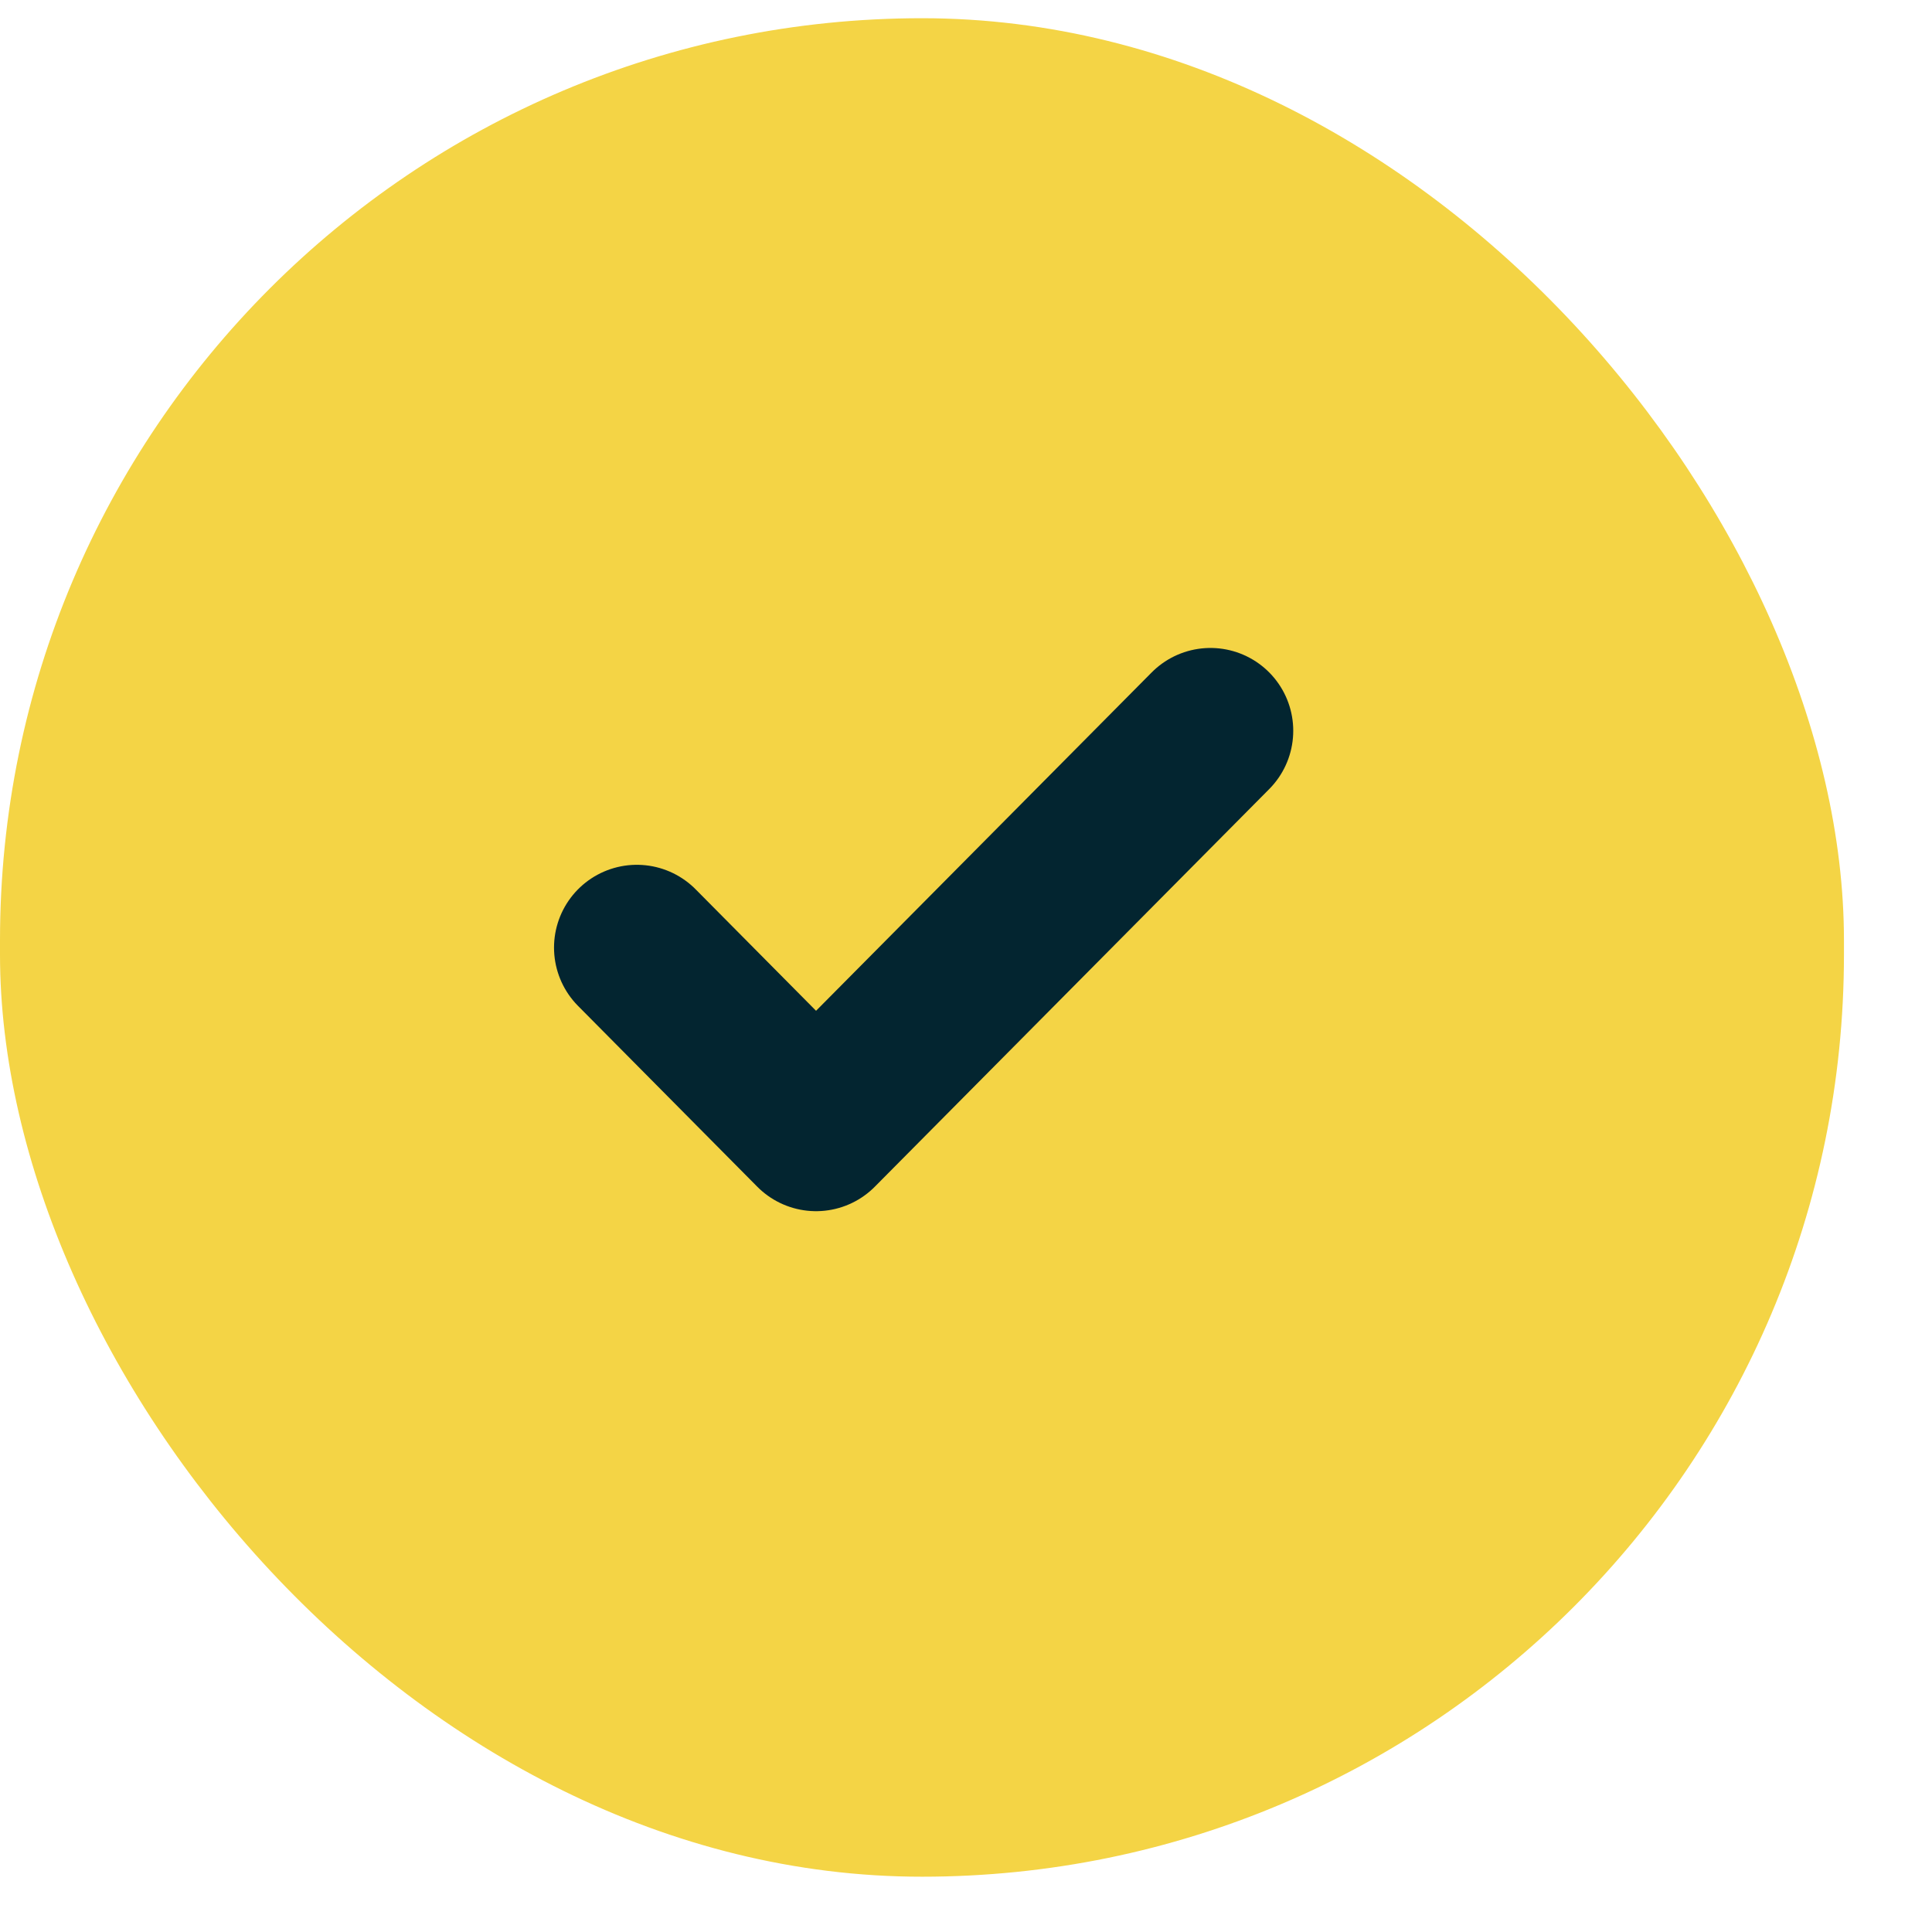
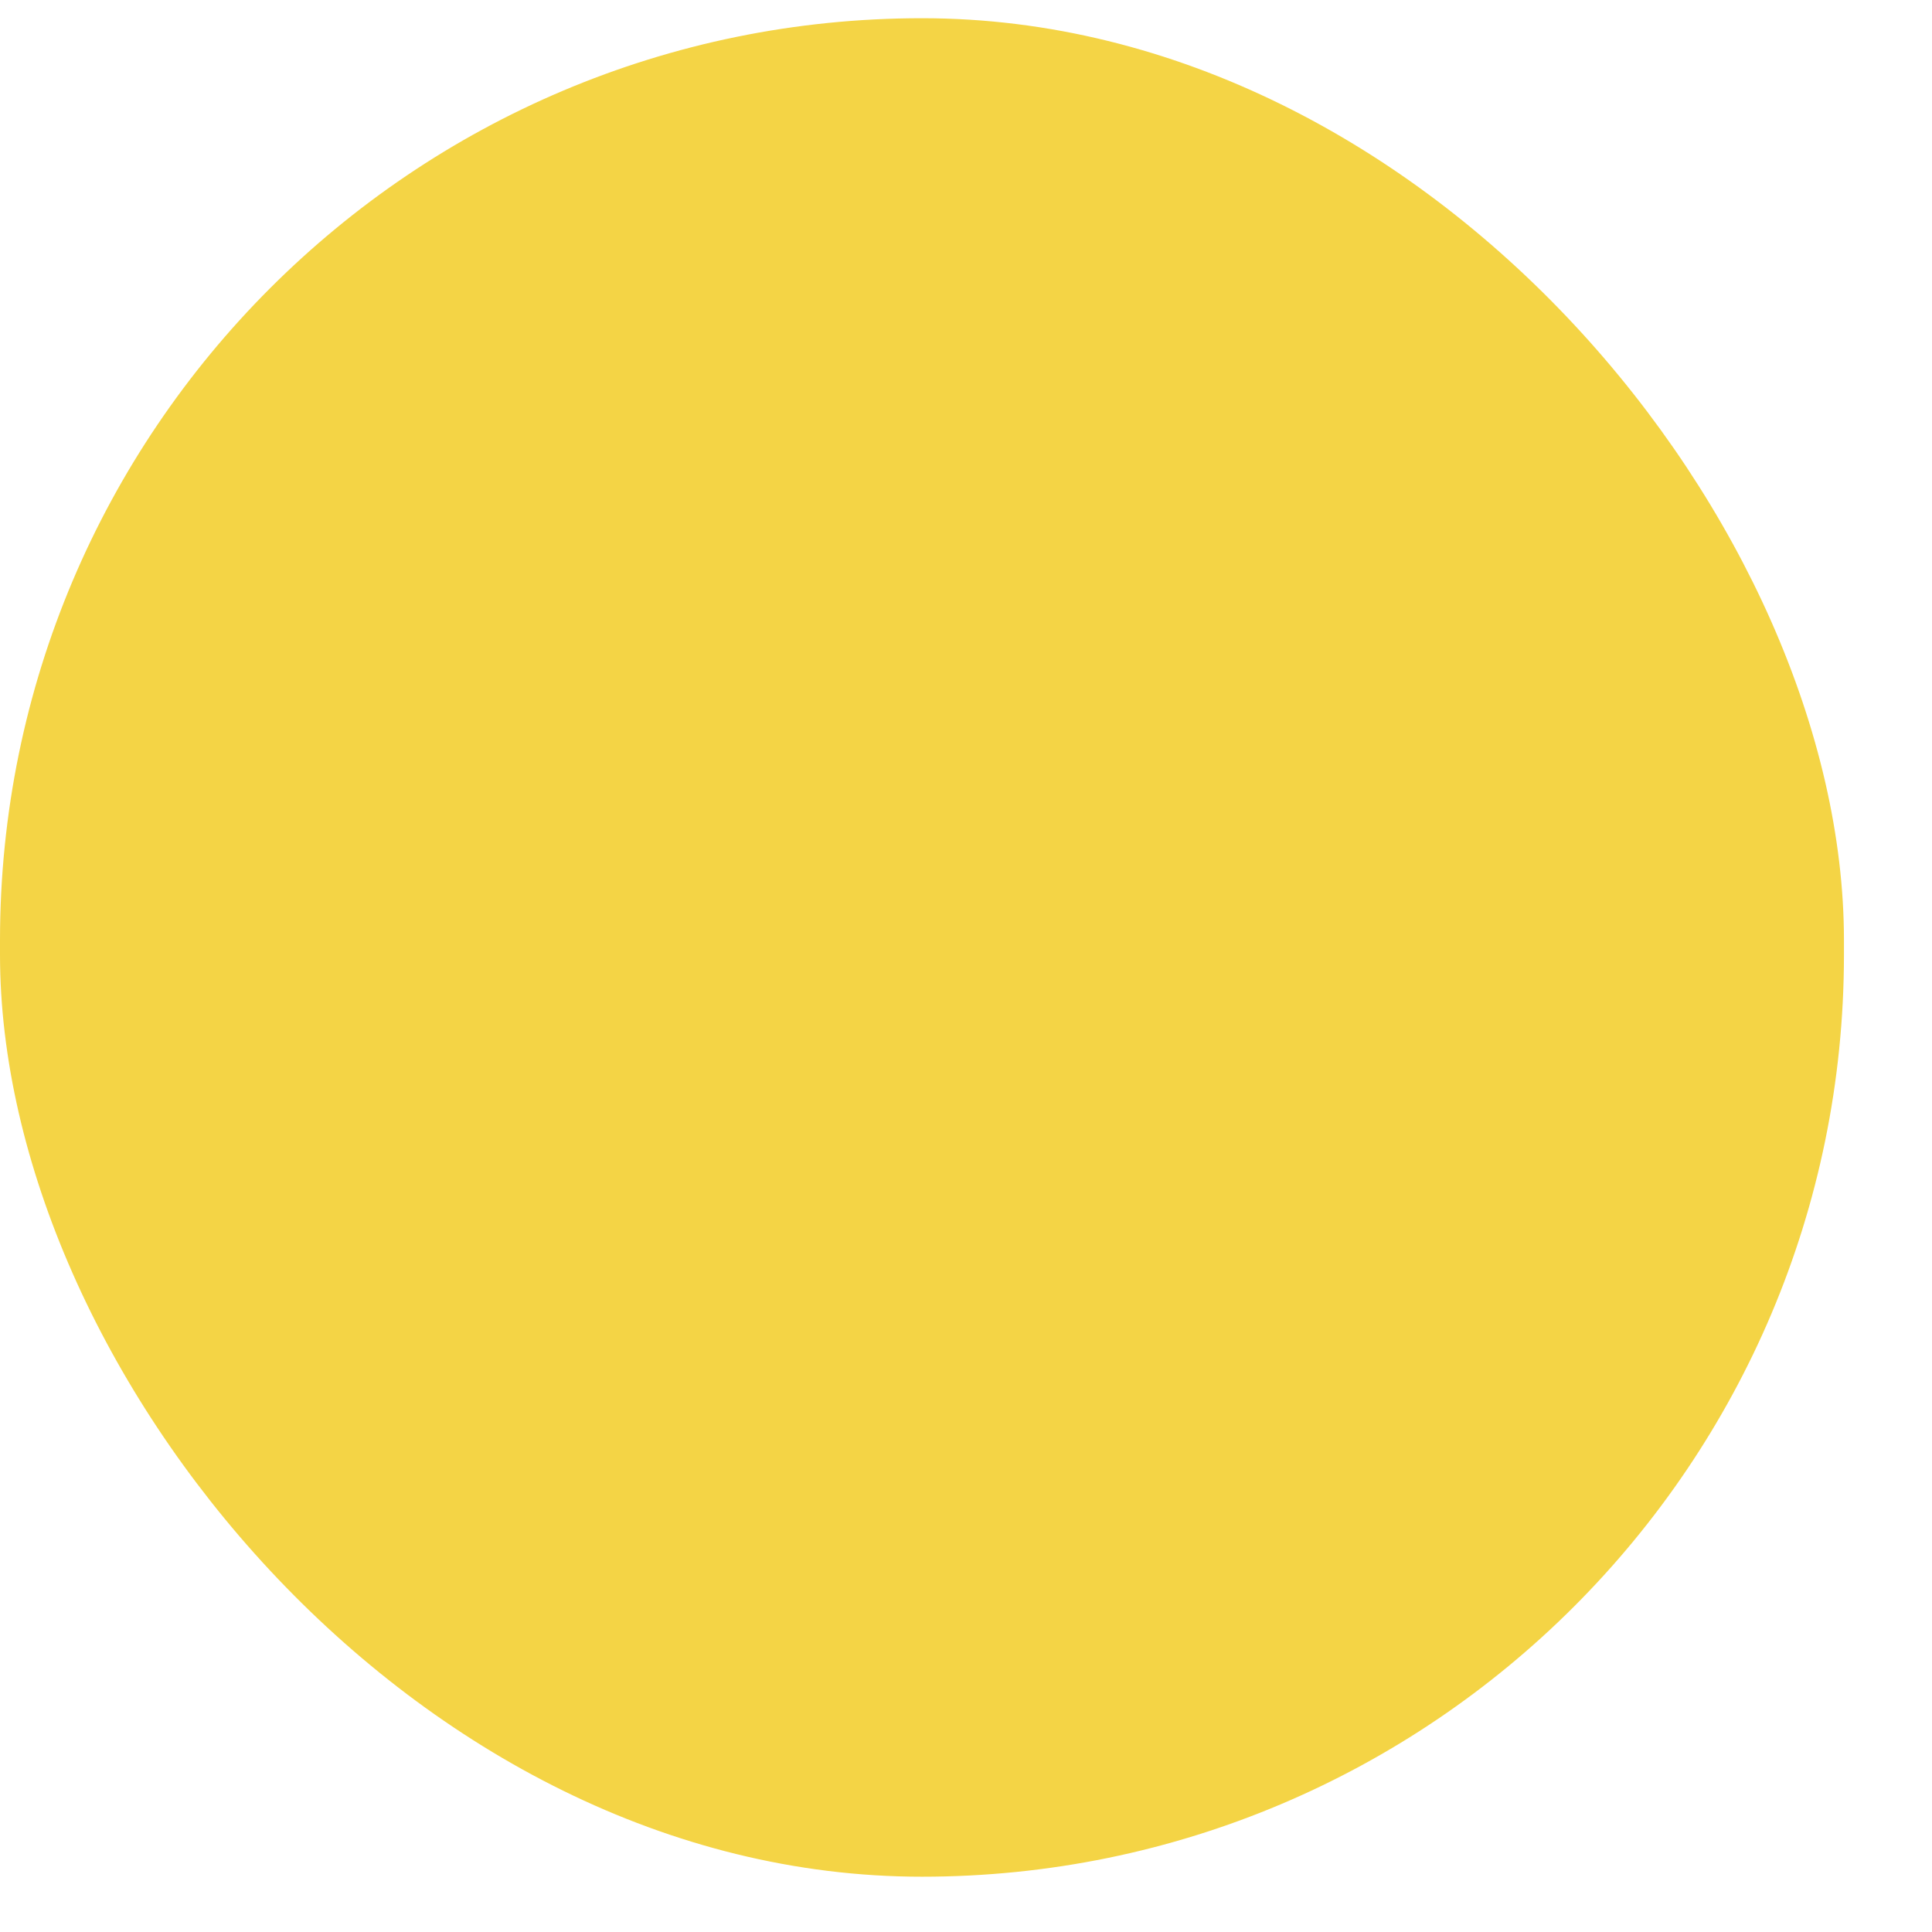
<svg xmlns="http://www.w3.org/2000/svg" width="21" height="21" viewBox="0 0 21 21" fill="none">
  <rect y="0.198" width="20.043" height="20.201" rx="10.022" fill="#F4D445" />
  <g clip-path="url(#clip0_600_8716)">
    <path d="M13.157 7.943L8.87 12.265L6.922 10.3" stroke="#032530" stroke-width="1.8" stroke-linecap="round" stroke-linejoin="round" />
  </g>
  <defs>
    <clipPath id="clip0_600_8716">
-       <rect width="9.353" height="9.428" fill="white" transform="translate(5.359 5.583)" />
-     </clipPath>
+       </clipPath>
  </defs>
</svg>